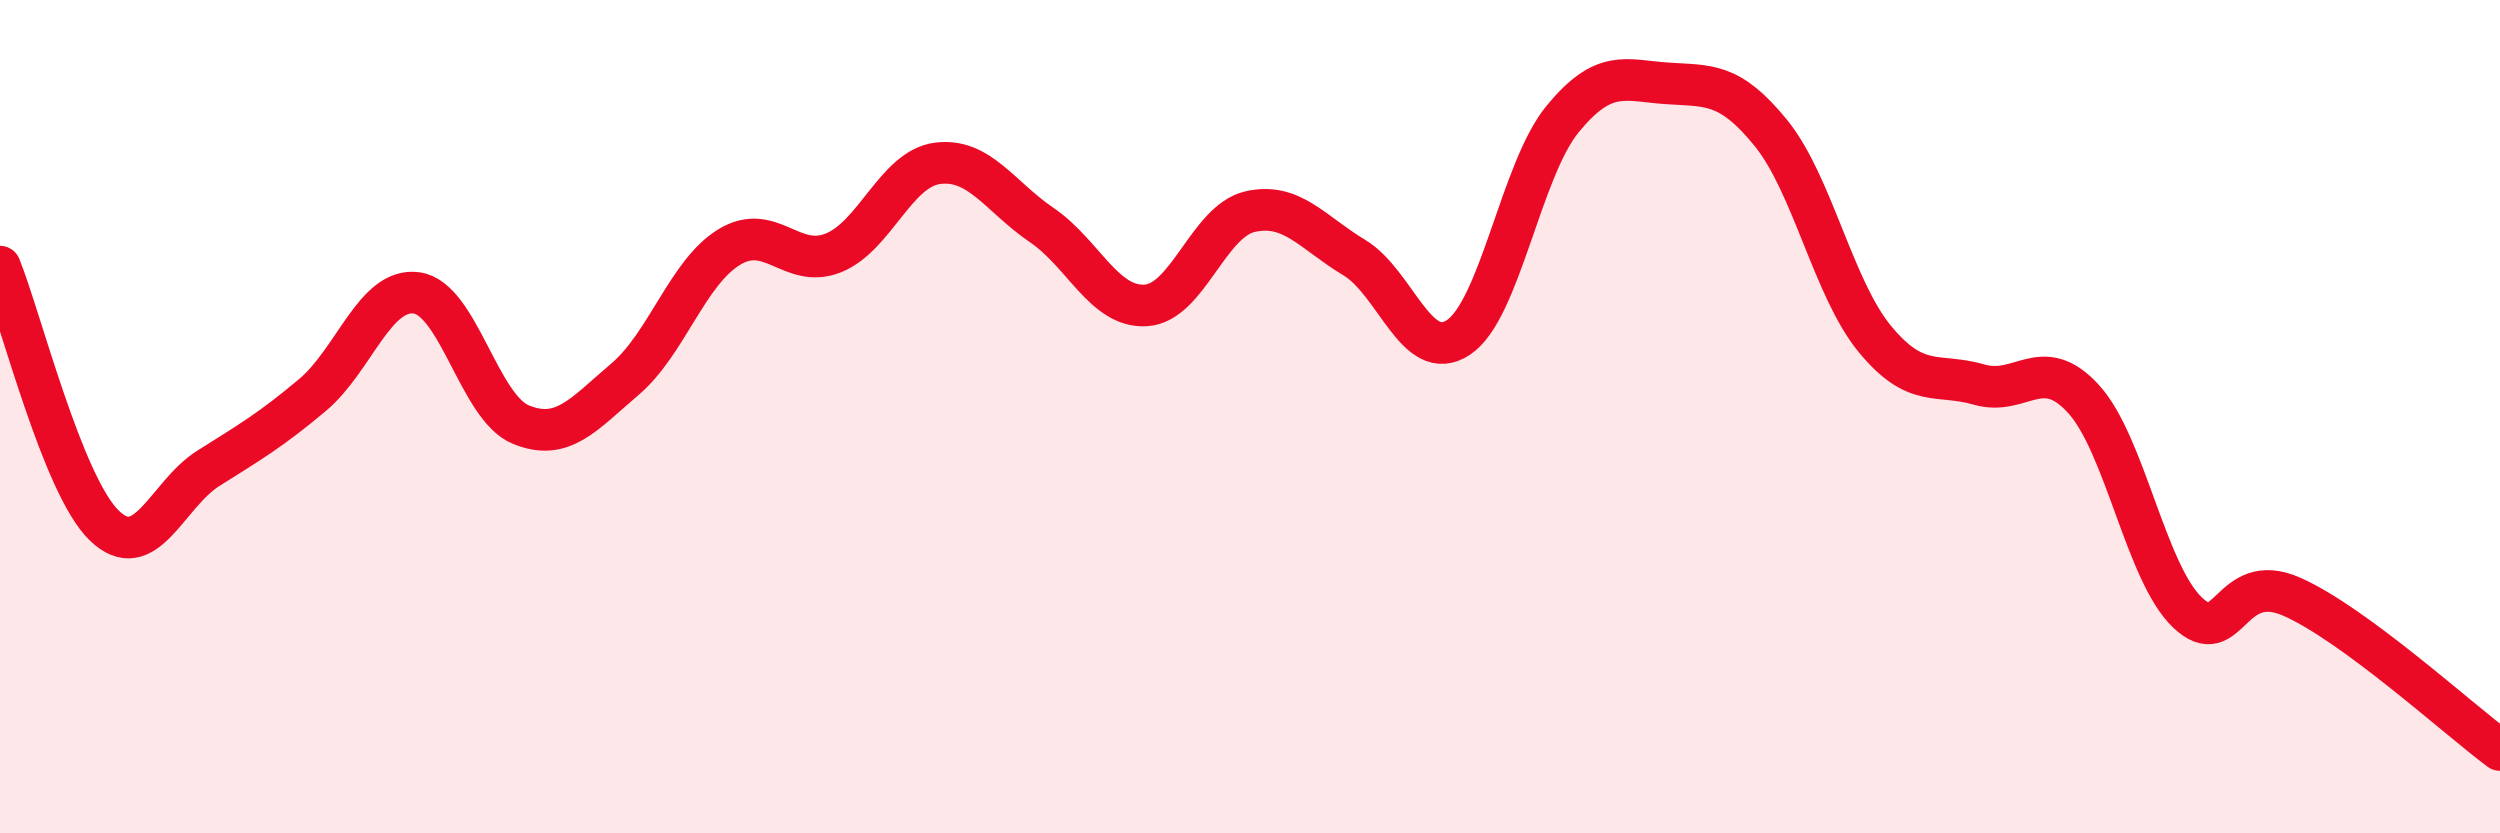
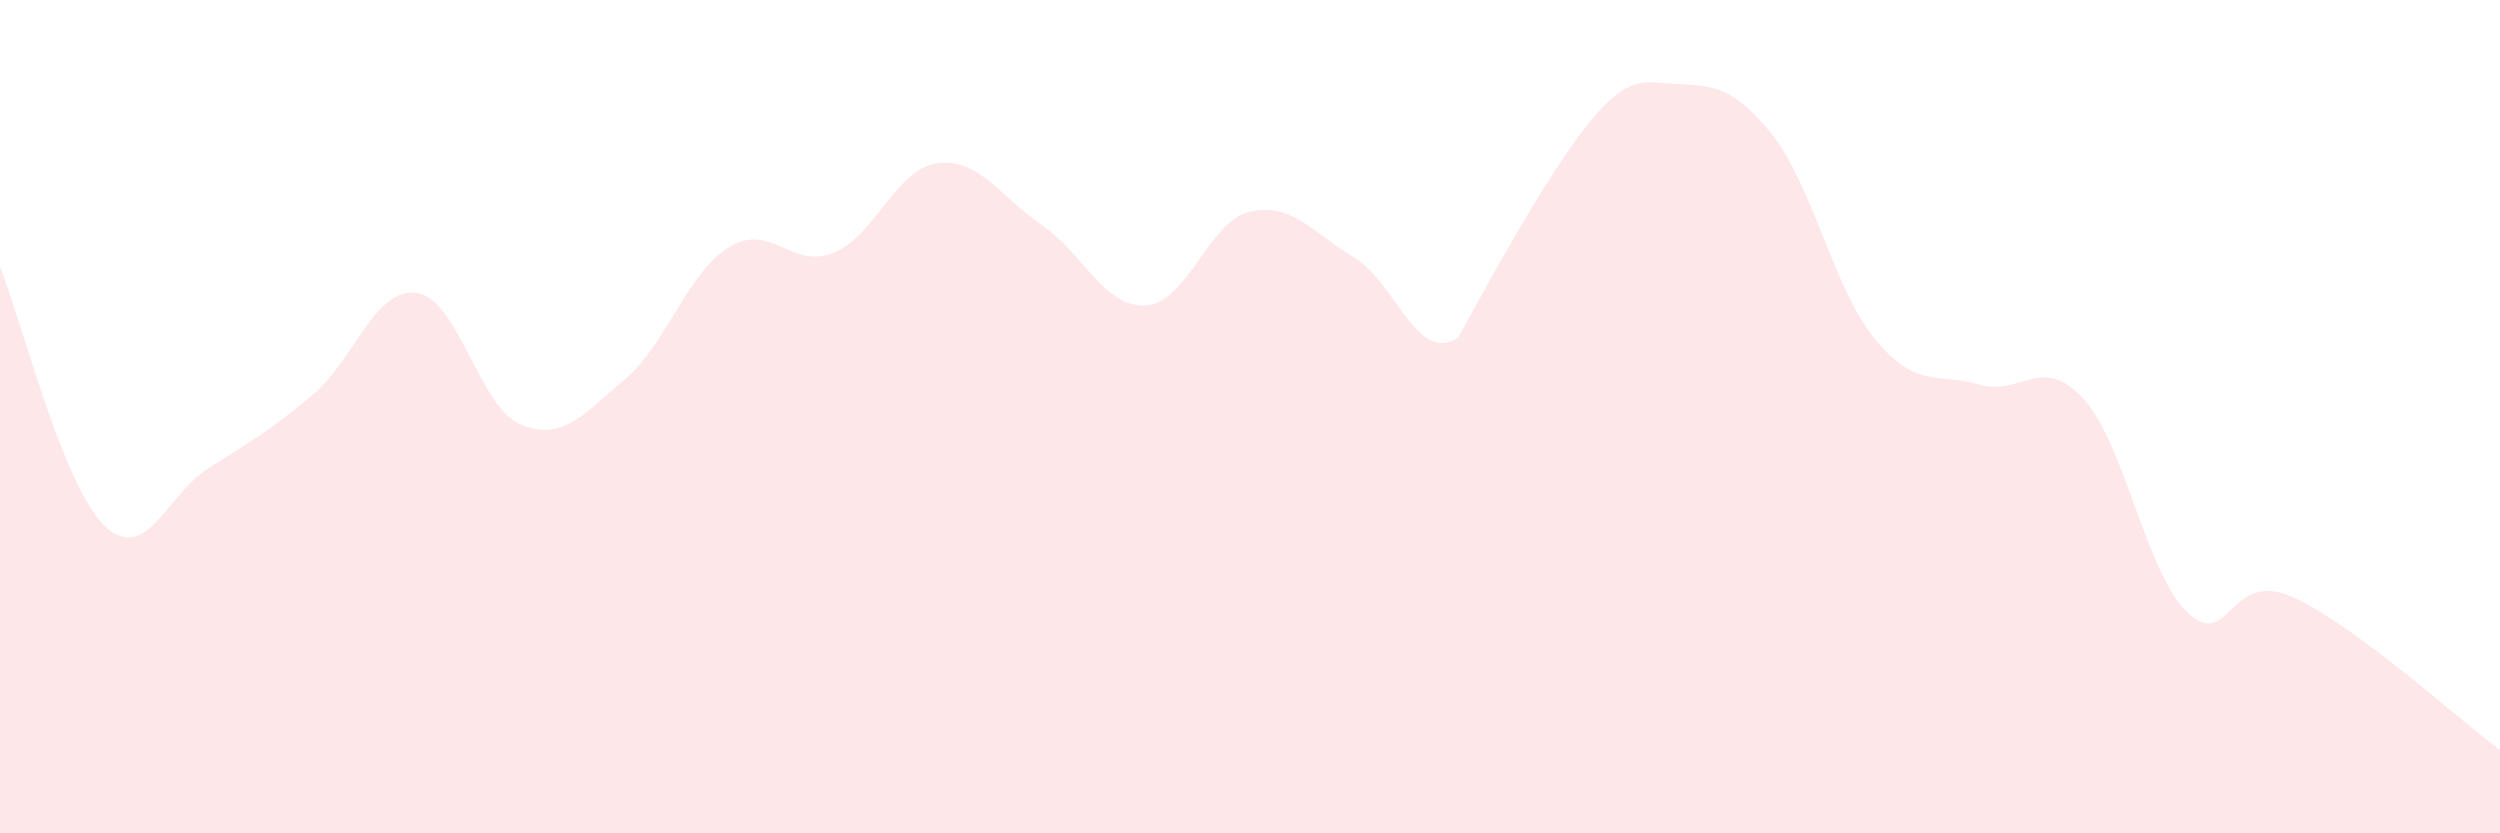
<svg xmlns="http://www.w3.org/2000/svg" width="60" height="20" viewBox="0 0 60 20">
-   <path d="M 0,6.4 C 0.5,7.64 1.5,11.64 2.5,12.61 C 3.5,13.58 4,11.87 5,11.24 C 6,10.61 6.5,10.32 7.5,9.48 C 8.5,8.64 9,6.89 10,7.03 C 11,7.17 11.5,9.78 12.5,10.19 C 13.5,10.6 14,9.95 15,9.1 C 16,8.25 16.5,6.54 17.5,5.93 C 18.5,5.32 19,6.47 20,6.07 C 21,5.67 21.5,4.05 22.5,3.92 C 23.5,3.79 24,4.72 25,5.4 C 26,6.08 26.5,7.39 27.5,7.33 C 28.5,7.27 29,5.31 30,5.08 C 31,4.85 31.5,5.58 32.5,6.18 C 33.5,6.78 34,8.76 35,8.1 C 36,7.44 36.5,4.08 37.5,2.86 C 38.5,1.64 39,1.93 40,2 C 41,2.07 41.5,1.96 42.5,3.19 C 43.5,4.42 44,6.93 45,8.14 C 46,9.35 46.5,8.94 47.5,9.23 C 48.5,9.52 49,8.48 50,9.57 C 51,10.66 51.5,13.75 52.5,14.7 C 53.5,15.65 53.5,13.66 55,14.32 C 56.5,14.98 59,17.26 60,18L60 20L0 20Z" fill="#EB0A25" opacity="0.1" stroke-linecap="round" stroke-linejoin="round" />
-   <path d="M 0,6.4 C 0.5,7.64 1.5,11.64 2.5,12.61 C 3.5,13.58 4,11.87 5,11.24 C 6,10.61 6.5,10.32 7.5,9.48 C 8.5,8.64 9,6.89 10,7.03 C 11,7.17 11.5,9.78 12.5,10.19 C 13.5,10.6 14,9.95 15,9.1 C 16,8.25 16.5,6.54 17.5,5.93 C 18.5,5.32 19,6.47 20,6.07 C 21,5.67 21.5,4.05 22.5,3.92 C 23.5,3.79 24,4.72 25,5.4 C 26,6.08 26.5,7.39 27.5,7.33 C 28.5,7.27 29,5.31 30,5.08 C 31,4.85 31.5,5.58 32.5,6.18 C 33.5,6.78 34,8.76 35,8.1 C 36,7.44 36.5,4.08 37.5,2.86 C 38.5,1.64 39,1.93 40,2 C 41,2.07 41.5,1.96 42.5,3.19 C 43.5,4.42 44,6.93 45,8.14 C 46,9.35 46.5,8.94 47.5,9.23 C 48.5,9.52 49,8.48 50,9.57 C 51,10.66 51.5,13.75 52.5,14.7 C 53.5,15.65 53.5,13.66 55,14.32 C 56.5,14.98 59,17.26 60,18" stroke="#EB0A25" stroke-width="1" fill="none" stroke-linecap="round" stroke-linejoin="round" />
+   <path d="M 0,6.4 C 0.5,7.64 1.5,11.64 2.5,12.61 C 3.5,13.58 4,11.87 5,11.24 C 6,10.61 6.5,10.32 7.5,9.48 C 8.5,8.64 9,6.89 10,7.03 C 11,7.17 11.5,9.78 12.5,10.19 C 13.5,10.6 14,9.95 15,9.1 C 16,8.25 16.5,6.54 17.5,5.93 C 18.5,5.32 19,6.47 20,6.07 C 21,5.67 21.5,4.05 22.5,3.92 C 23.5,3.79 24,4.72 25,5.4 C 26,6.08 26.5,7.39 27.5,7.33 C 28.5,7.27 29,5.31 30,5.08 C 31,4.85 31.5,5.58 32.5,6.18 C 33.5,6.78 34,8.76 35,8.1 C 38.5,1.64 39,1.93 40,2 C 41,2.07 41.5,1.96 42.5,3.19 C 43.5,4.42 44,6.93 45,8.14 C 46,9.35 46.5,8.94 47.5,9.23 C 48.5,9.52 49,8.48 50,9.57 C 51,10.66 51.5,13.75 52.5,14.7 C 53.5,15.65 53.5,13.66 55,14.32 C 56.5,14.98 59,17.26 60,18L60 20L0 20Z" fill="#EB0A25" opacity="0.1" stroke-linecap="round" stroke-linejoin="round" />
</svg>